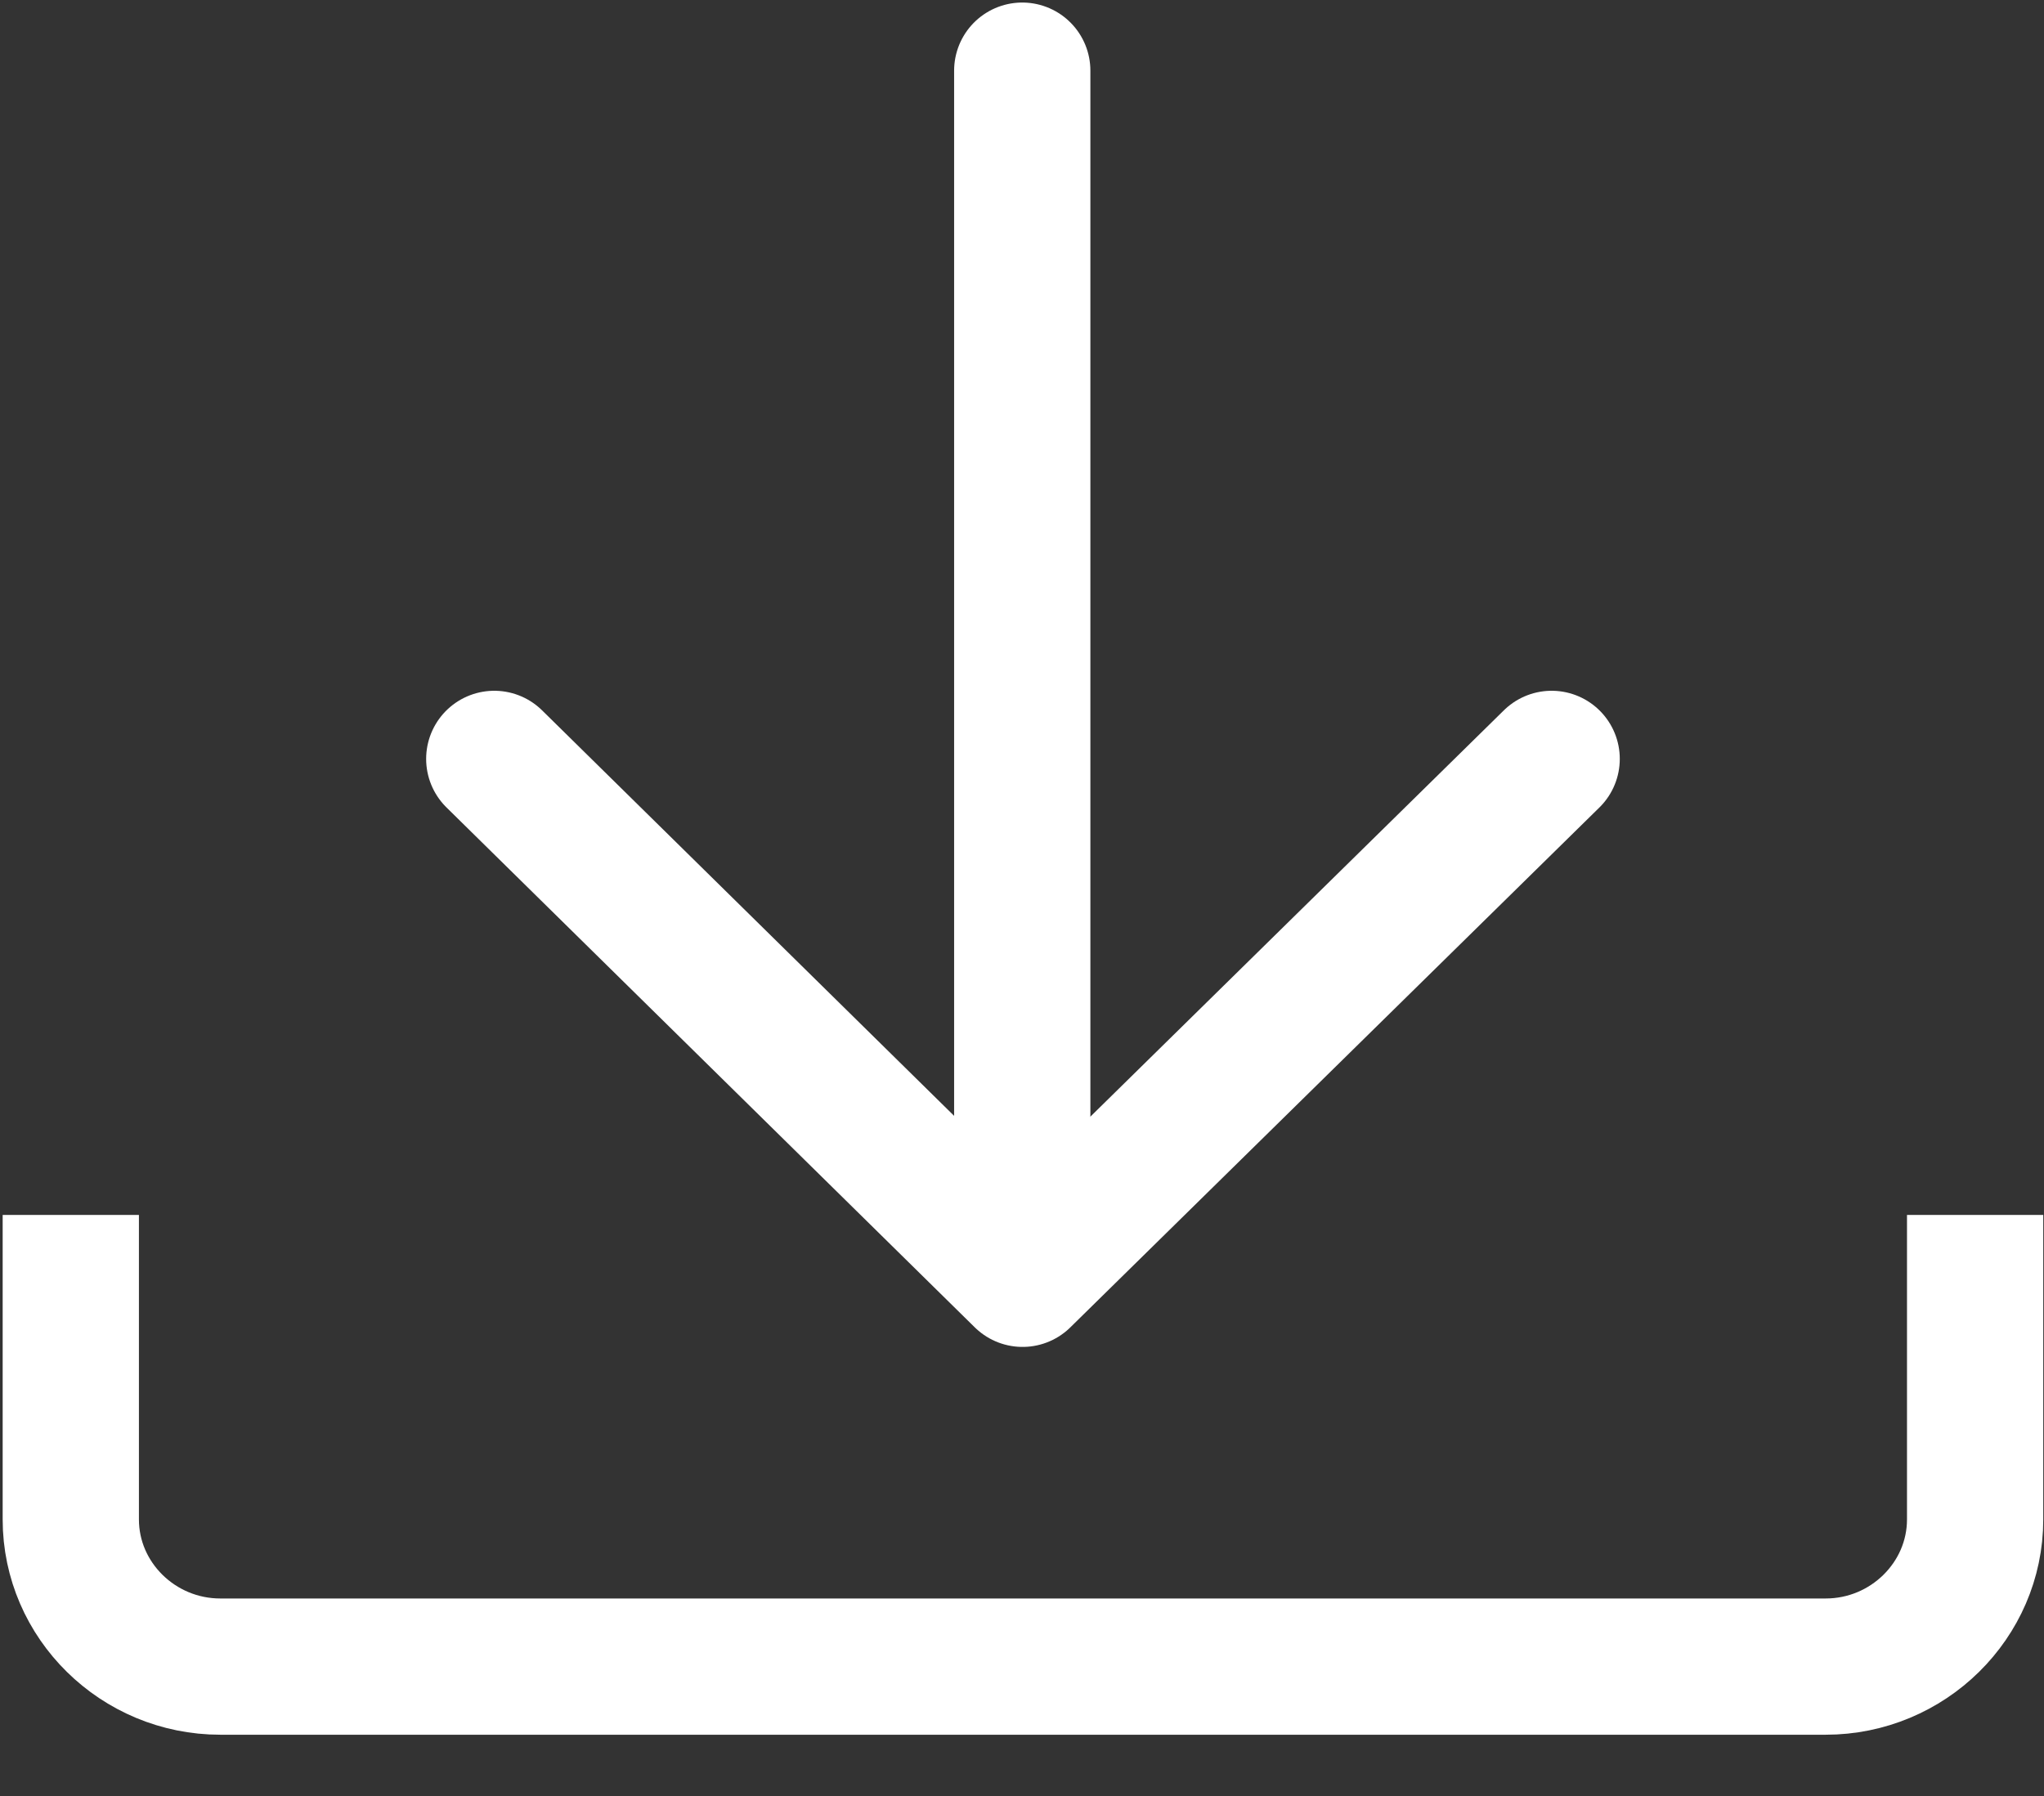
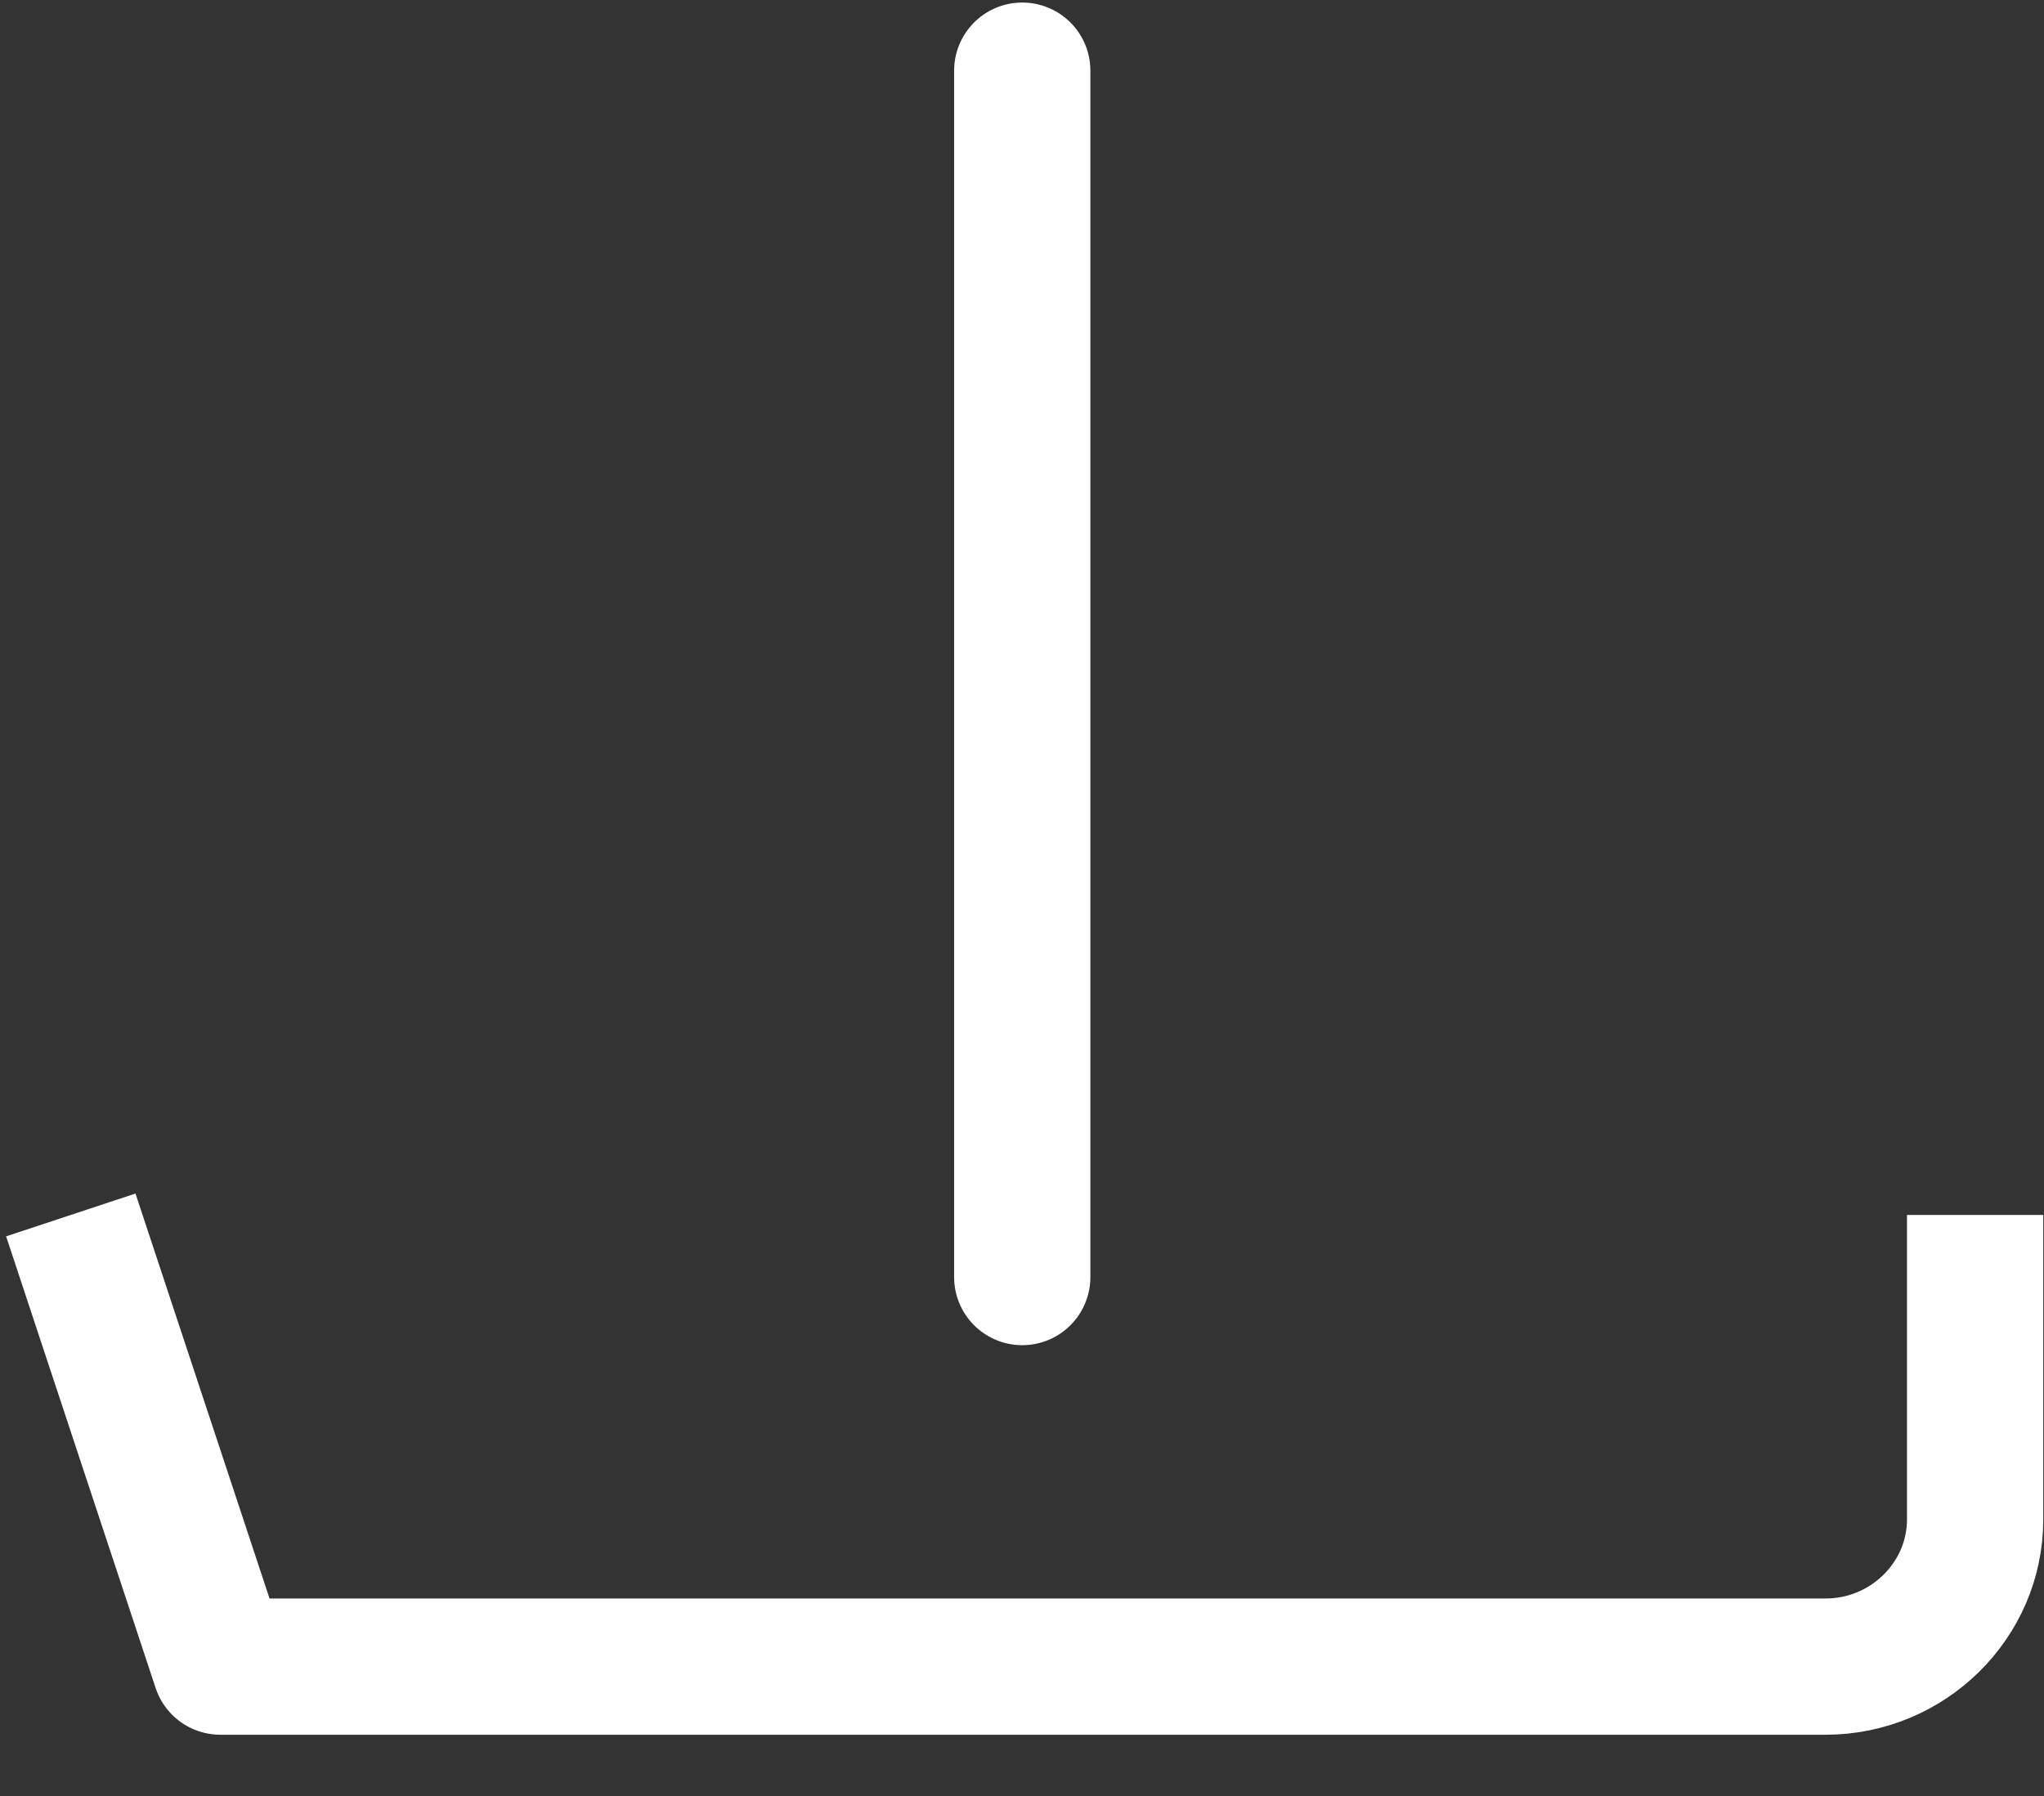
<svg xmlns="http://www.w3.org/2000/svg" width="33px" height="29px" viewBox="0 0 33 29" version="1.1">
  <rect x="0" y="0" width="33" height="29" fill="#333333" stroke="none" />
  <title>Group 7</title>
  <desc>Created with Sketch.</desc>
  <g id="Symbols" stroke="none" stroke-width="1" fill="none" fill-rule="evenodd" stroke-linejoin="round">
    <g id="desktop-detail-page-3btn-bar-homes" transform="translate(-1105, -57)" stroke="#FFFFFF" stroke-width="2.2">
      <g id="Group-4" transform="translate(1052, 24)">
        <g id="Group" transform="translate(26, 34)">
          <g id="Group-7" transform="translate(28, 0)">
-             <path d="M30.888,18.618 L30.888,23.535 C30.888,24.842 29.802,25.911 28.475,25.911 L2.557,25.911 C1.229,25.911 0.143,24.842 0.143,23.535 L0.143,18.618" id="Stroke-1" />
+             <path d="M30.888,18.618 L30.888,23.535 C30.888,24.842 29.802,25.911 28.475,25.911 L2.557,25.911 L0.143,18.618" id="Stroke-1" />
            <path d="M15.504,19.621 L15.504,0.141" id="Stroke-3" stroke-linecap="round" />
-             <polyline id="Stroke-5" stroke-linecap="round" points="24.051 11.254 15.509 19.649 6.98 11.254" />
          </g>
        </g>
      </g>
    </g>
  </g>
</svg>